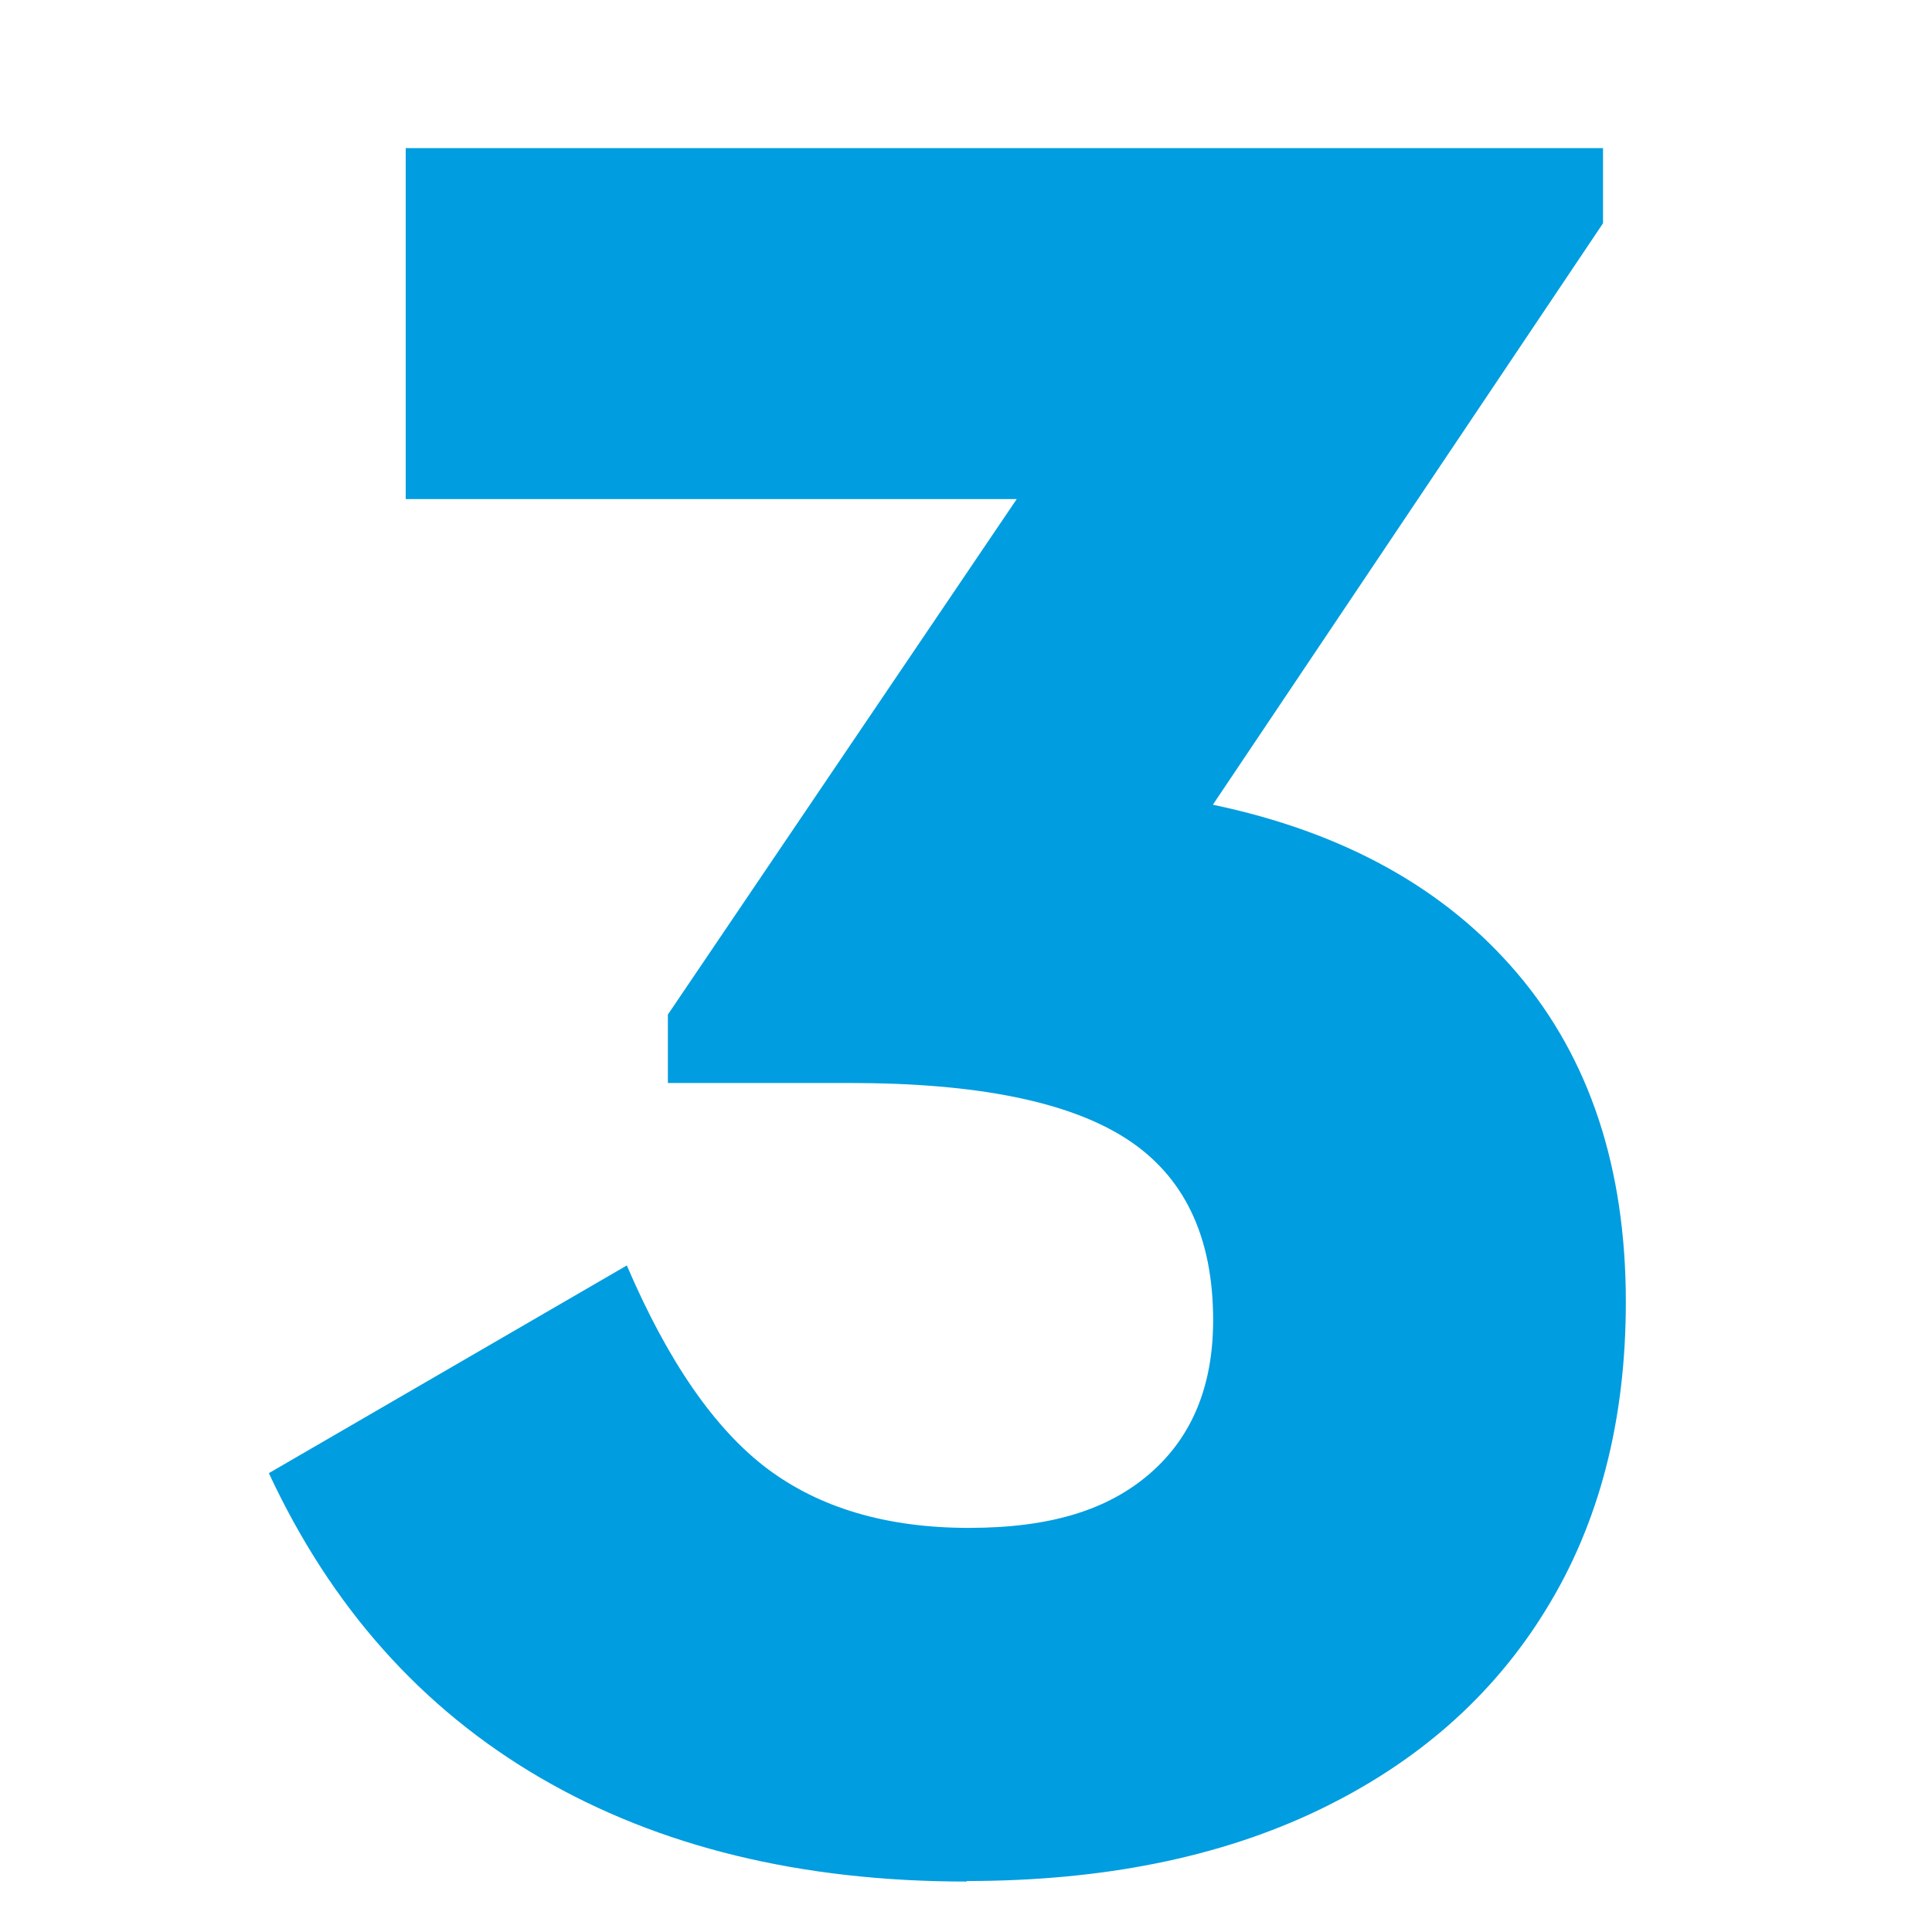
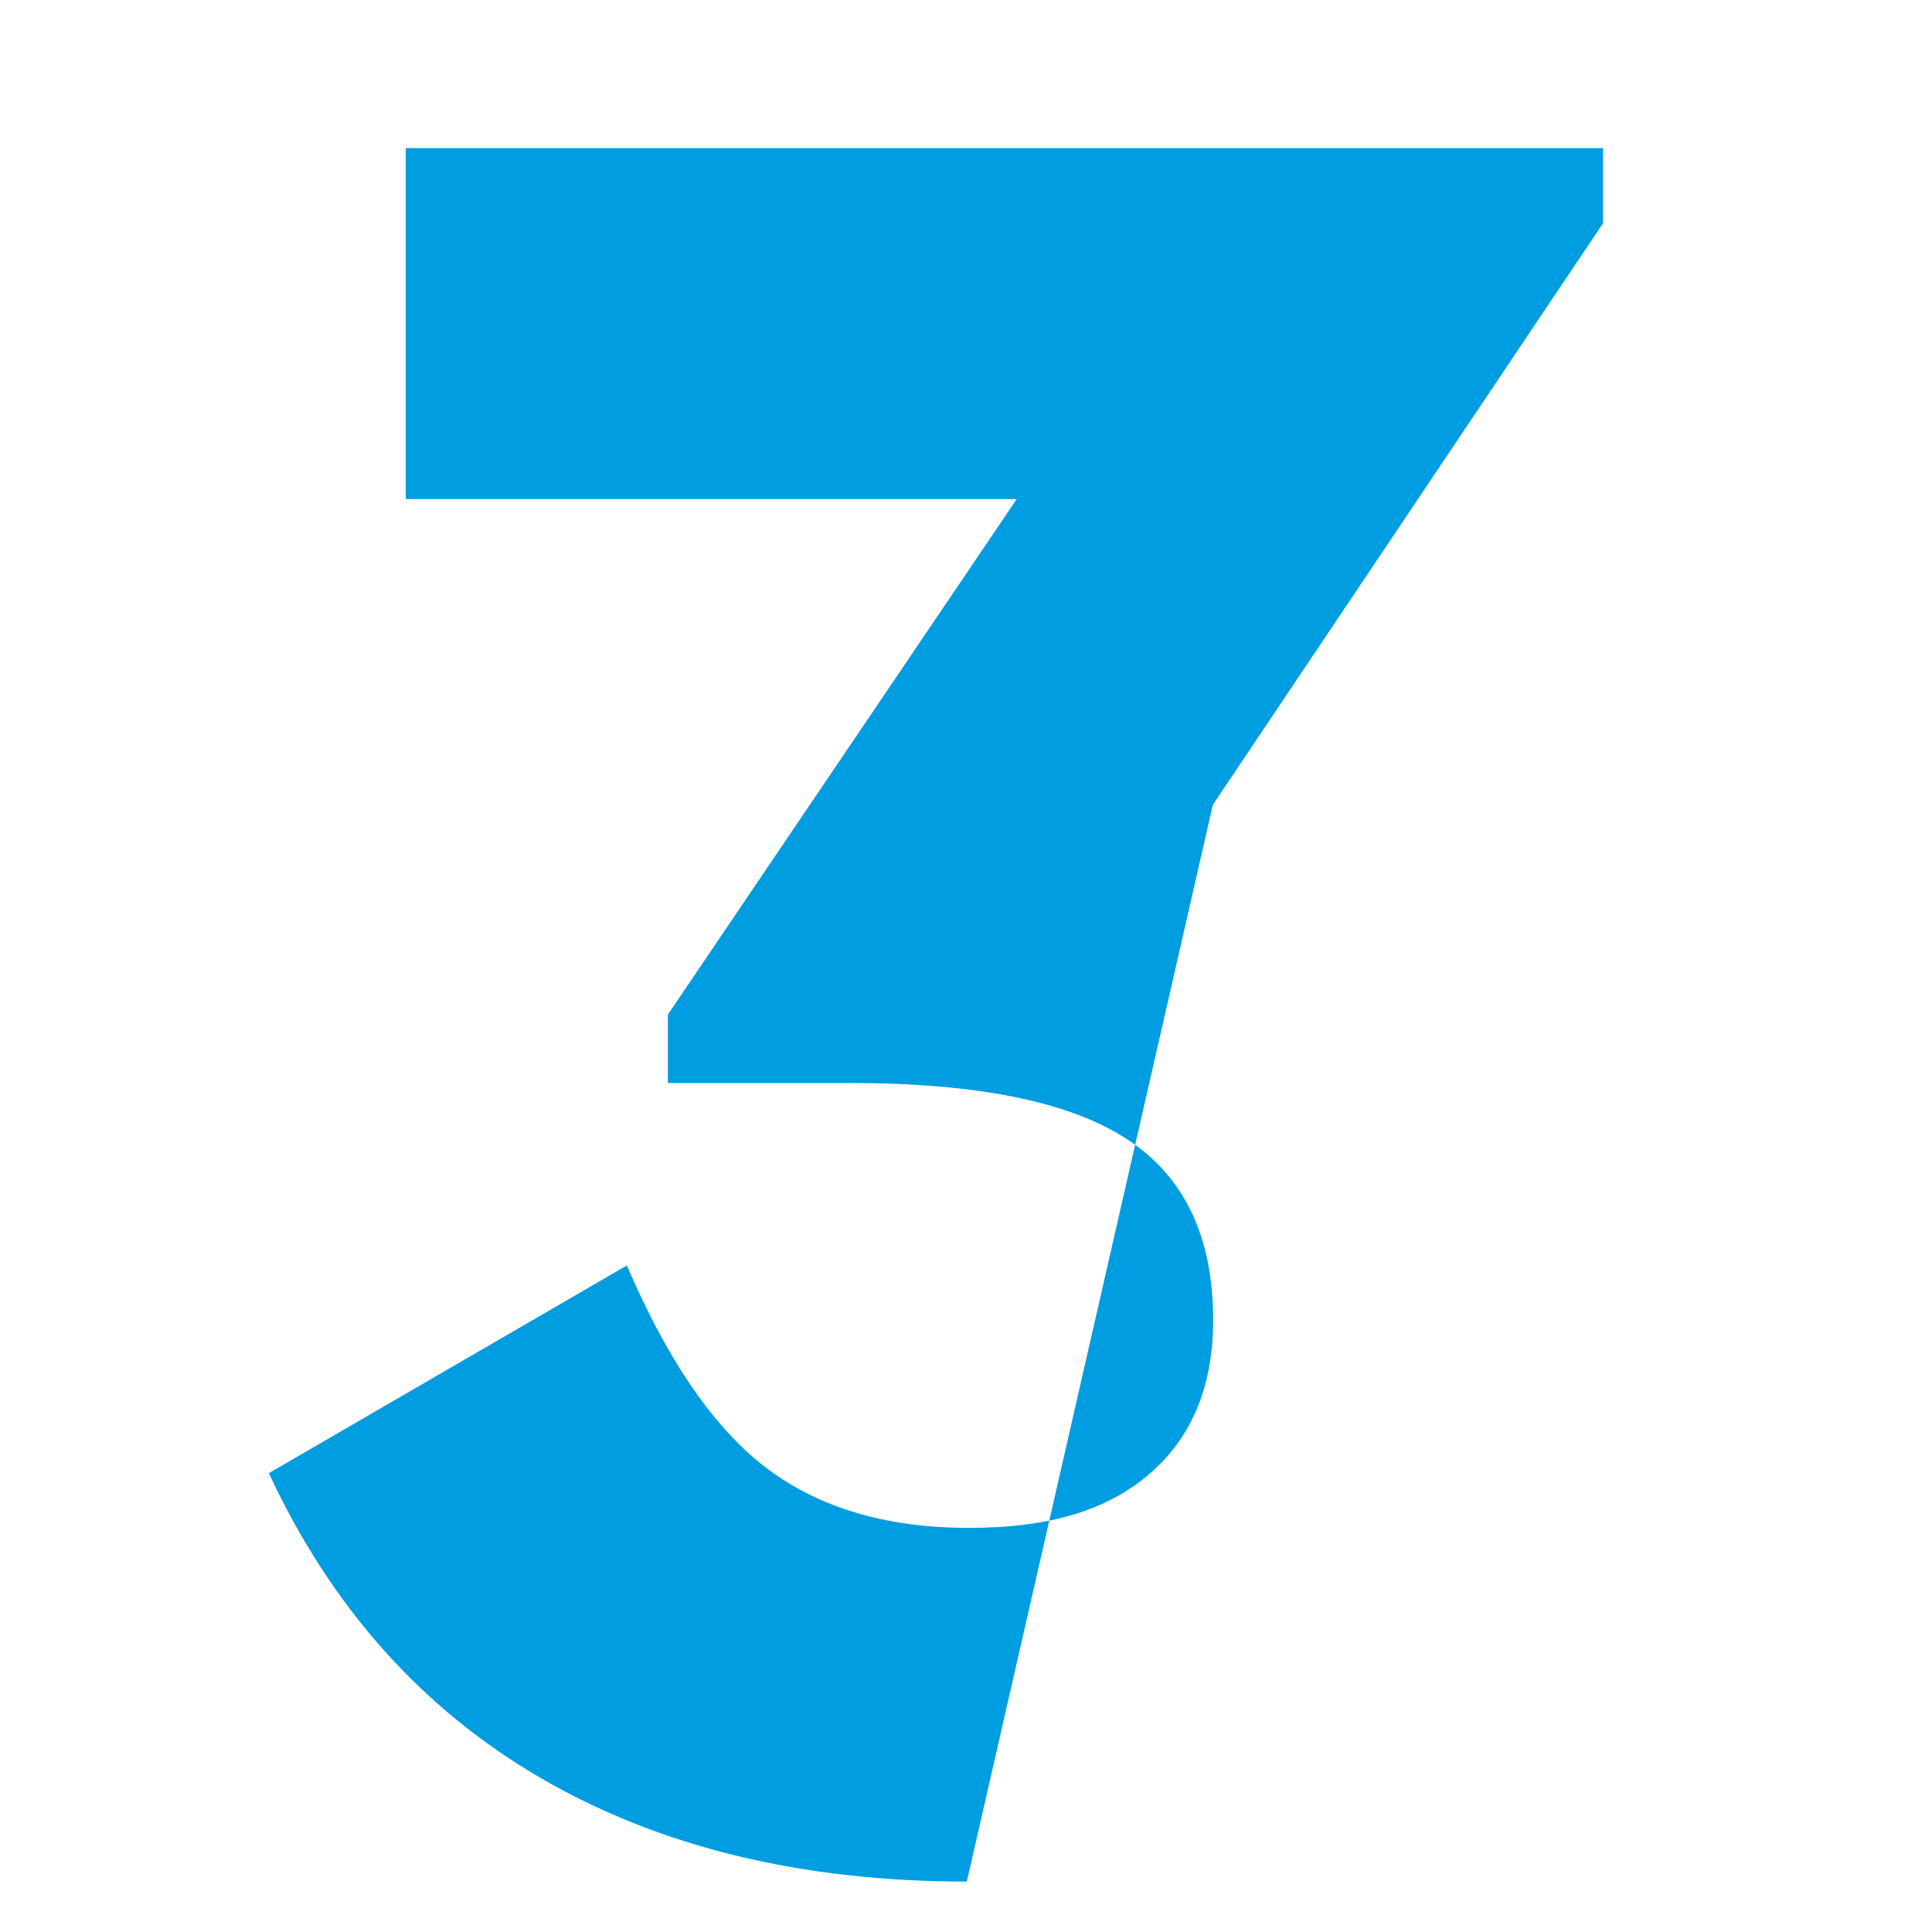
<svg xmlns="http://www.w3.org/2000/svg" id="Layer_1" viewBox="0 0 72 72">
  <defs>
    <style>.cls-1{fill:#009de0;}</style>
  </defs>
-   <path class="cls-1" d="m36.03,70.12c-6.18,0-11.47-1.29-15.9-3.87-4.42-2.58-7.79-6.36-10.11-11.35l13.34-7.74c1.53,3.57,3.27,6.09,5.23,7.57,1.96,1.47,4.46,2.21,7.52,2.21s5.2-.68,6.76-2.04c1.56-1.36,2.34-3.26,2.34-5.7,0-3.12-1.08-5.37-3.23-6.76-2.15-1.39-5.58-2.08-10.29-2.08h-6.8v-2.55l13-19.21H15.12V5.52h44.62v2.8l-14.54,21.67c4.87,1.02,8.66,3.12,11.35,6.29,2.69,3.17,4.04,7.25,4.04,12.24,0,4.42-.99,8.25-2.98,11.47-1.98,3.23-4.82,5.72-8.5,7.48-3.68,1.76-8.05,2.63-13.09,2.63Z" />
+   <path class="cls-1" d="m36.03,70.12c-6.18,0-11.47-1.29-15.9-3.87-4.42-2.58-7.79-6.36-10.11-11.35l13.34-7.74c1.53,3.57,3.27,6.09,5.23,7.57,1.96,1.47,4.46,2.21,7.52,2.21s5.2-.68,6.76-2.04c1.56-1.36,2.34-3.26,2.34-5.7,0-3.12-1.08-5.37-3.23-6.76-2.15-1.39-5.58-2.08-10.29-2.08h-6.8v-2.55l13-19.21H15.12V5.52h44.62v2.8l-14.54,21.67Z" />
</svg>